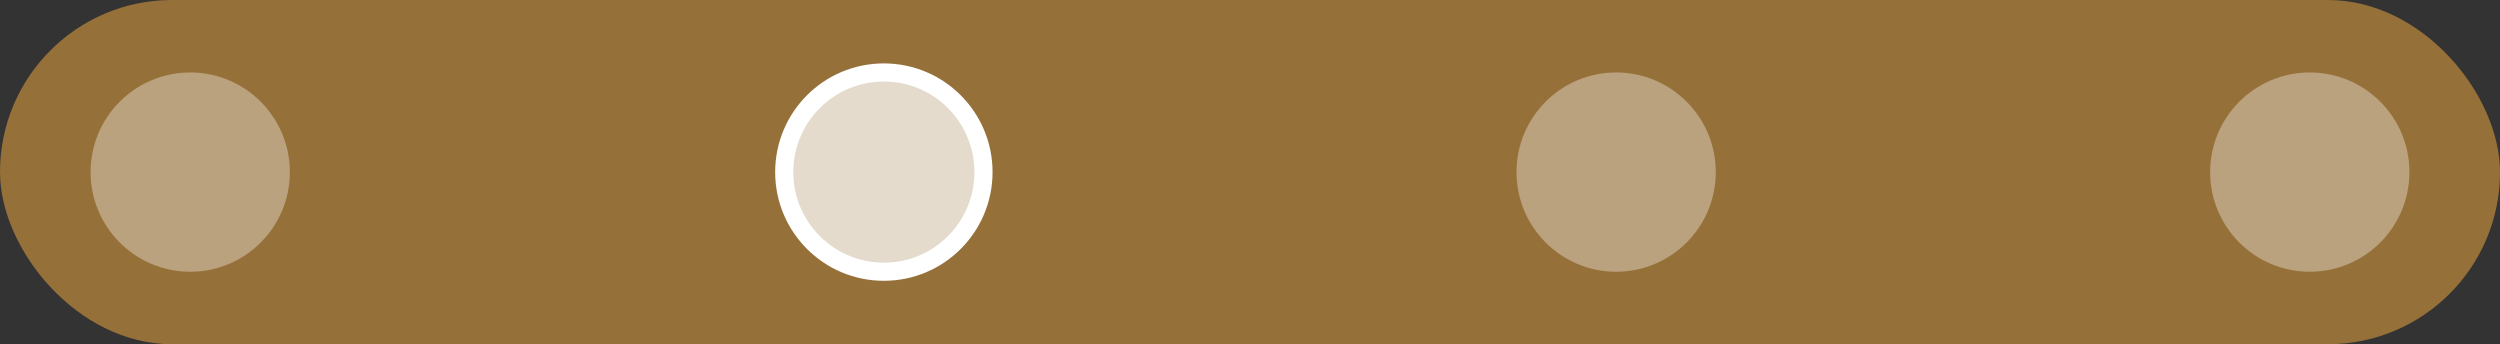
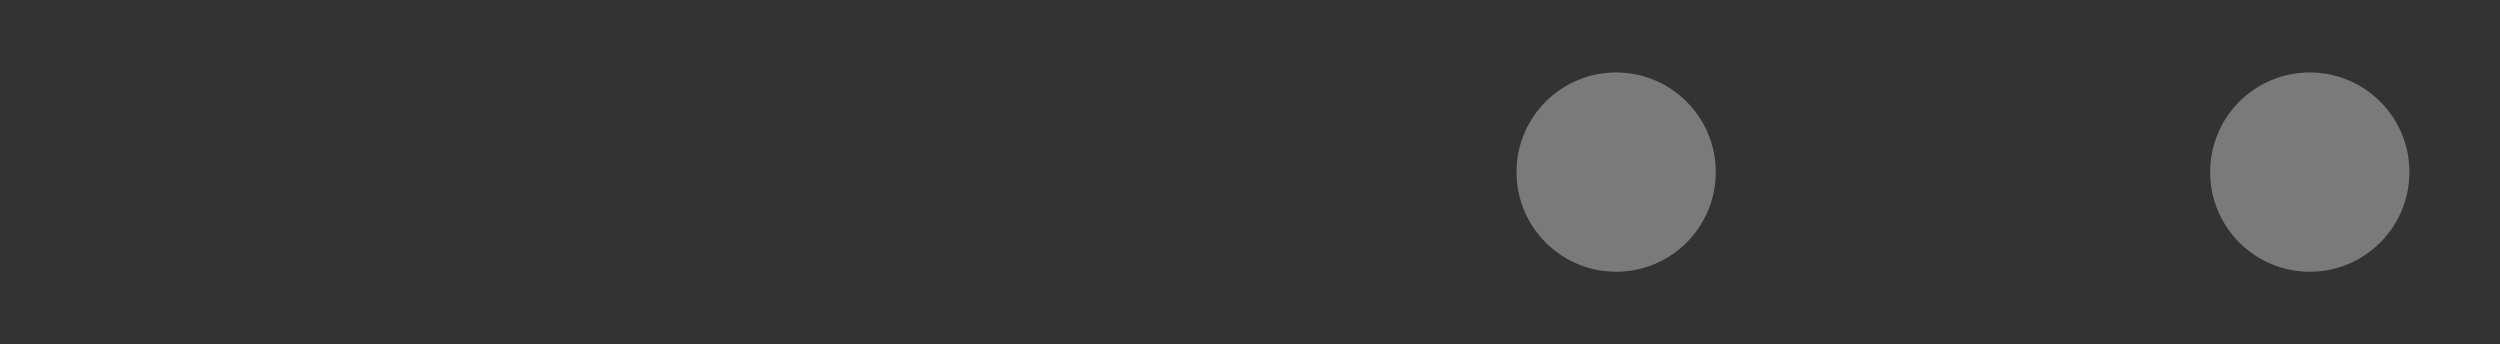
<svg xmlns="http://www.w3.org/2000/svg" width="138px" height="19px" viewBox="0 0 138 19" version="1.1">
  <rect x="0" y="0" width="138" height="19" fill="#333333" stroke="none" />
  <title>Paper Spec / Thin Slider / 2</title>
  <g id="Paper-Spec-/-Thin-Slider-/-2" stroke="none" stroke-width="1" fill="none" fill-rule="evenodd">
    <g id="Group">
-       <rect id="Rectangle-Copy" fill="#967039" x="0" y="0" width="138" height="19" rx="9.5" />
      <g id="Group-2" transform="translate(5, 4)" fill="#FFFFFF">
        <circle id="Oval-Copy" fill-opacity="0.35" cx="122.5" cy="5.5" r="5.5" />
        <g id="Group" transform="translate(38.289, 0)" fill-opacity="0.75" stroke="#FFFFFF">
          <g id="Oval-Copy">
-             <circle cx="5.5" cy="5.5" r="5.5" />
-           </g>
+             </g>
        </g>
-         <circle id="Oval-Copy" fill-opacity="0.35" cx="5.5" cy="5.5" r="5.5" />
        <circle id="Oval-Copy" fill-opacity="0.35" cx="84.211" cy="5.5" r="5.5" />
      </g>
    </g>
  </g>
</svg>